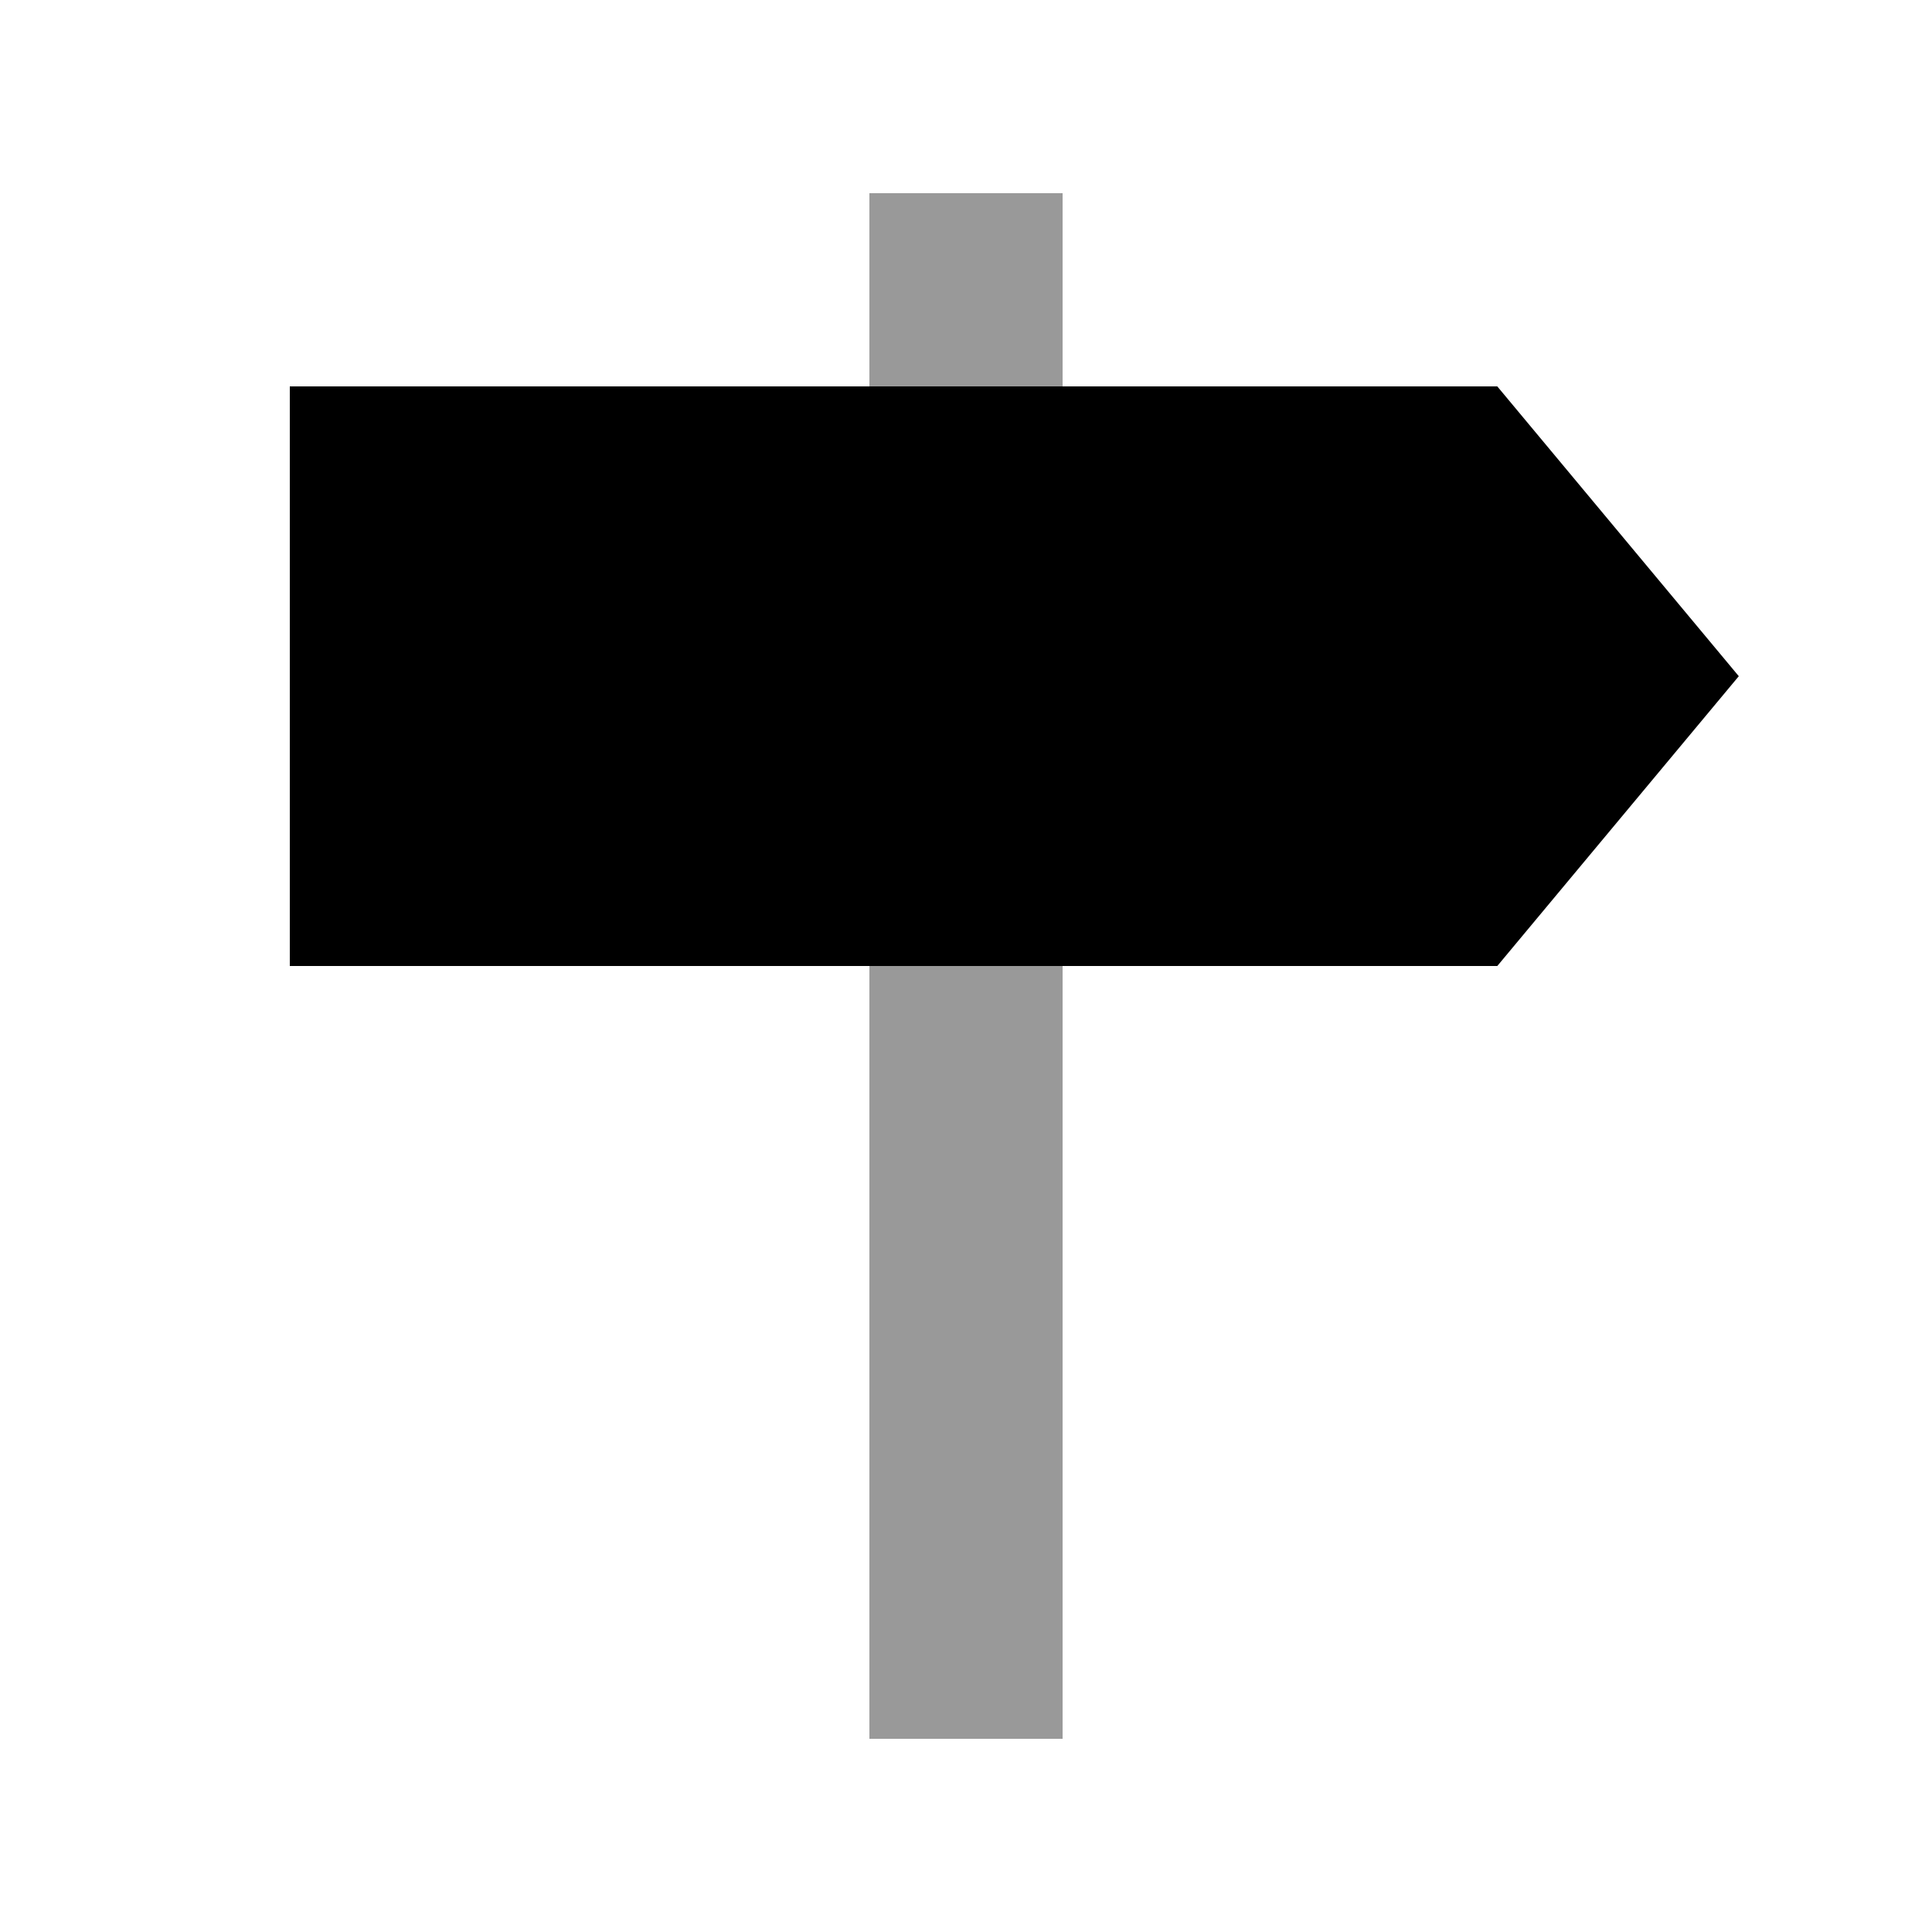
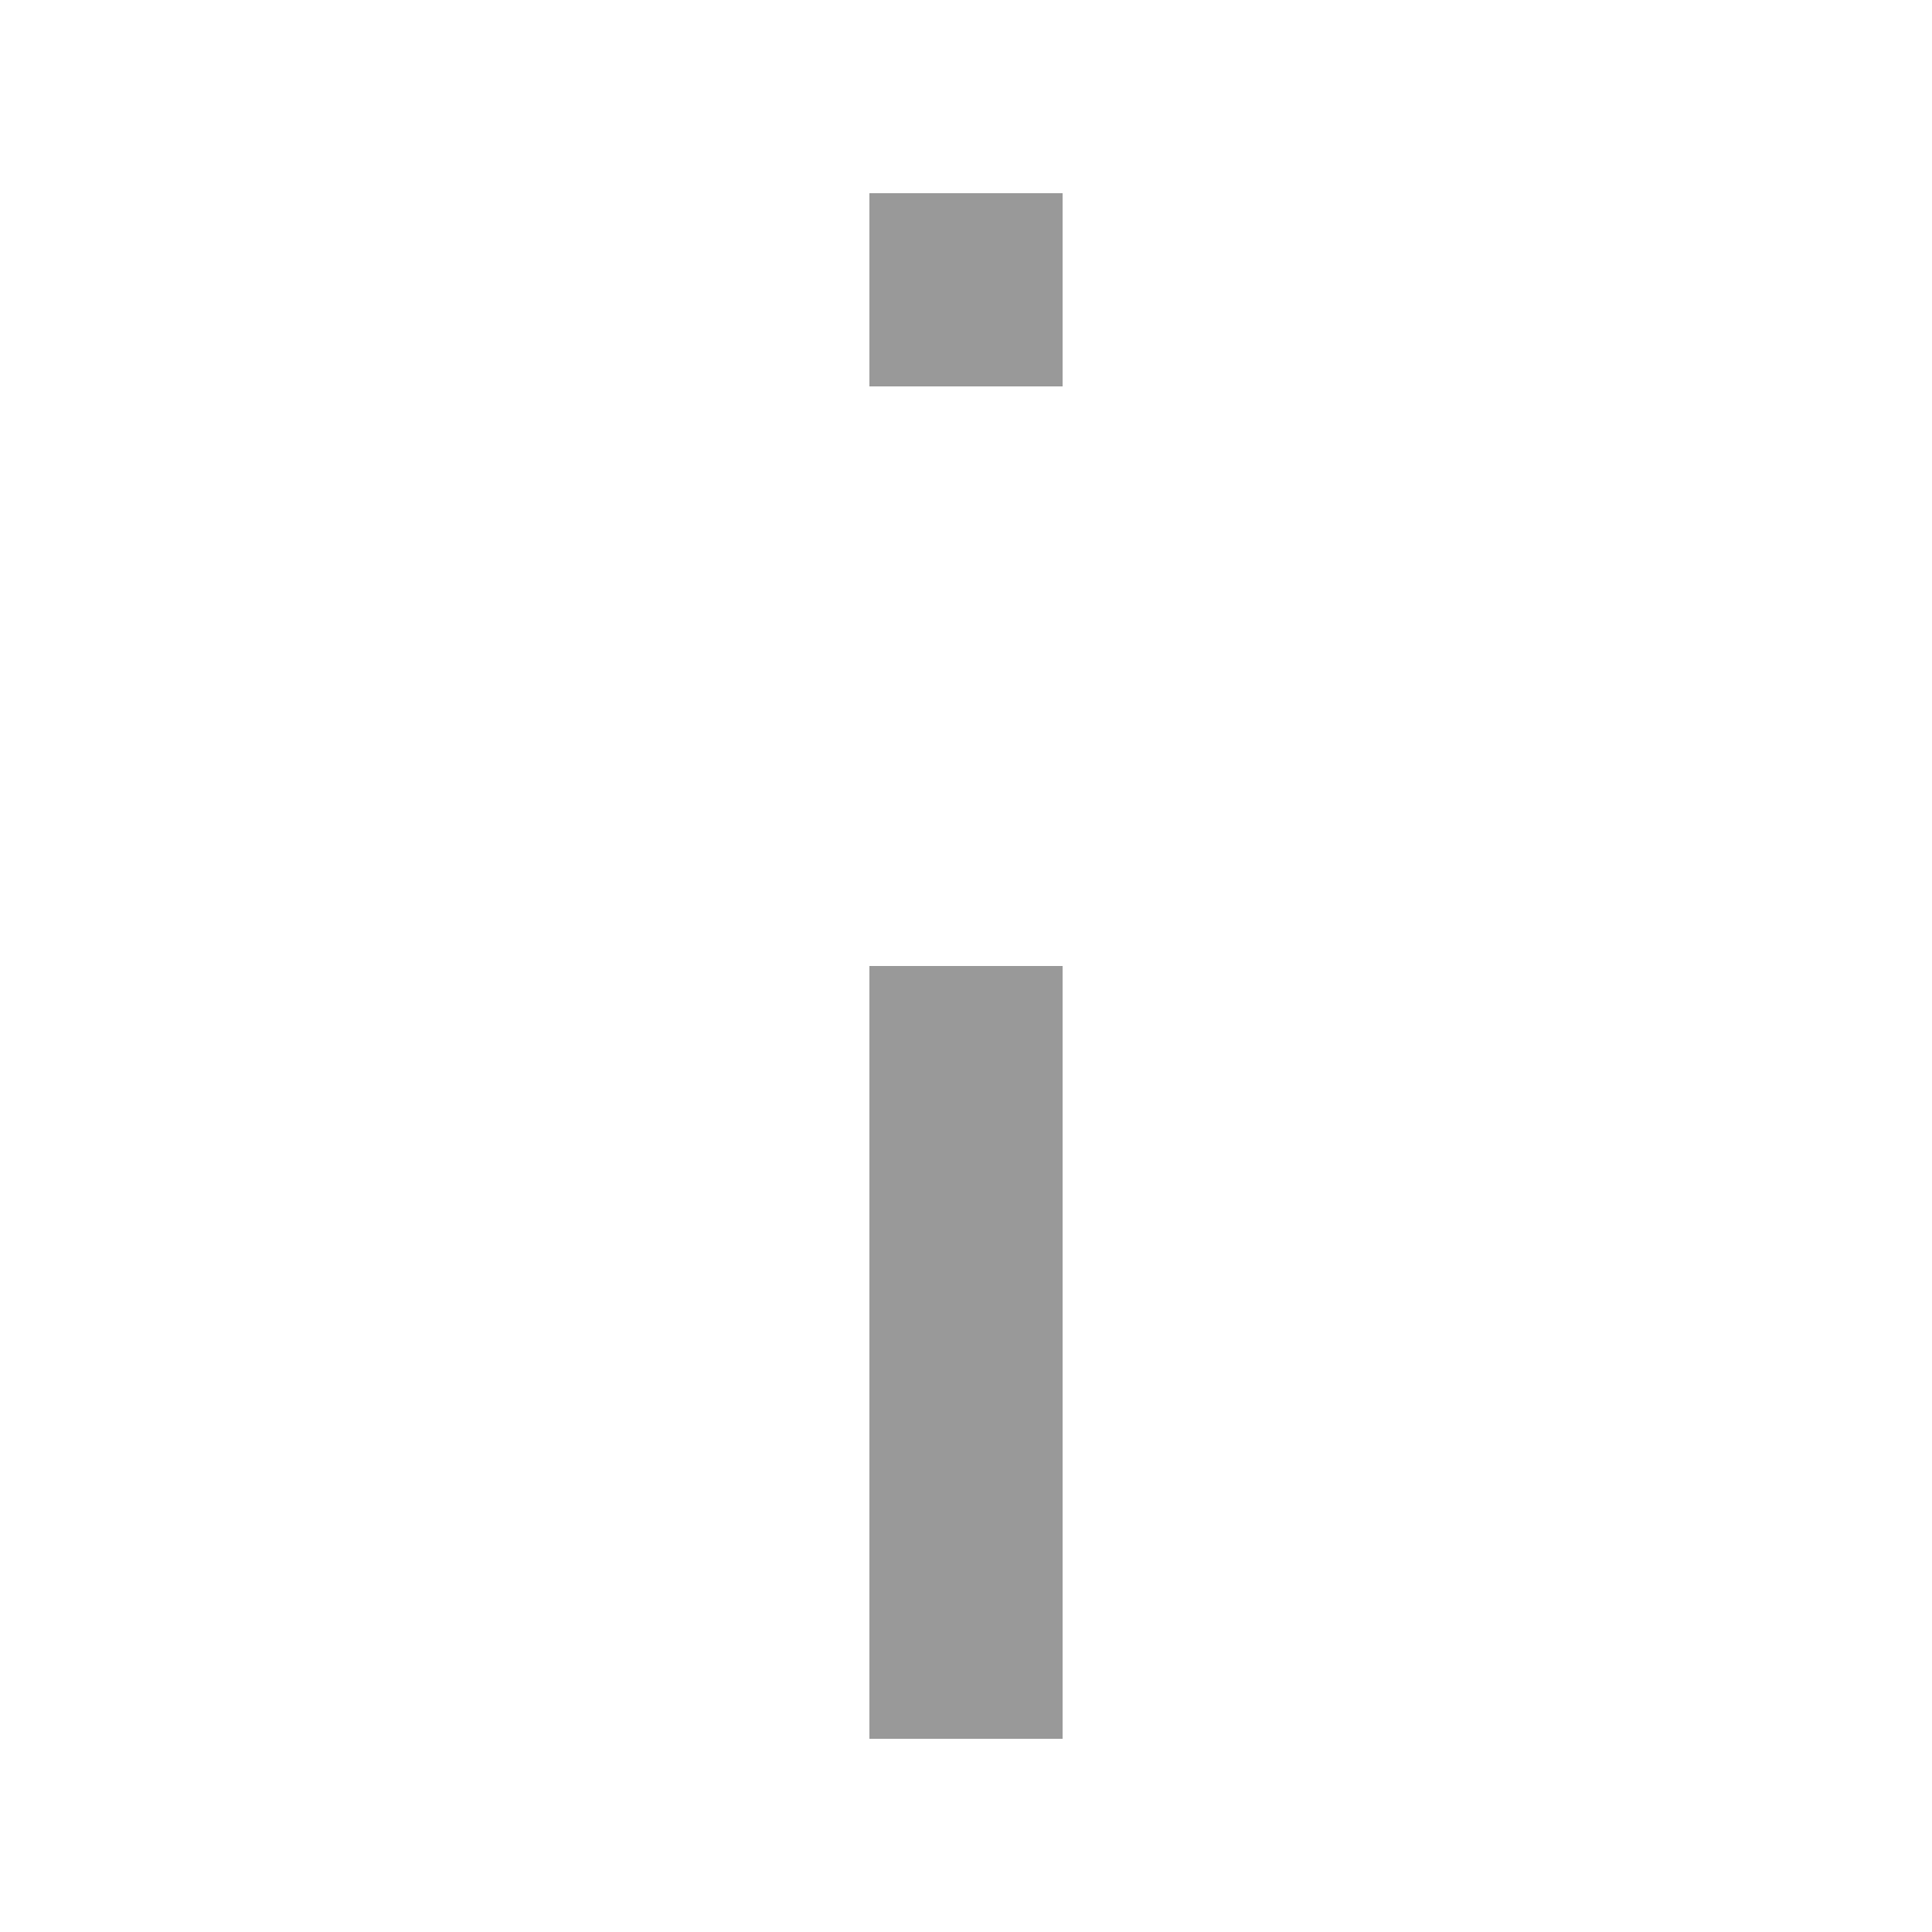
<svg xmlns="http://www.w3.org/2000/svg" viewBox="0 0 640 640">
  <path opacity=".4" fill="currentColor" d="M288 64L288 128L352 128L352 64L288 64zM288 320L288 576L352 576L352 320L288 320z" />
-   <path fill="currentColor" d="M496 128L576 224L496 320L96 320L96 128L496 128z" />
</svg>